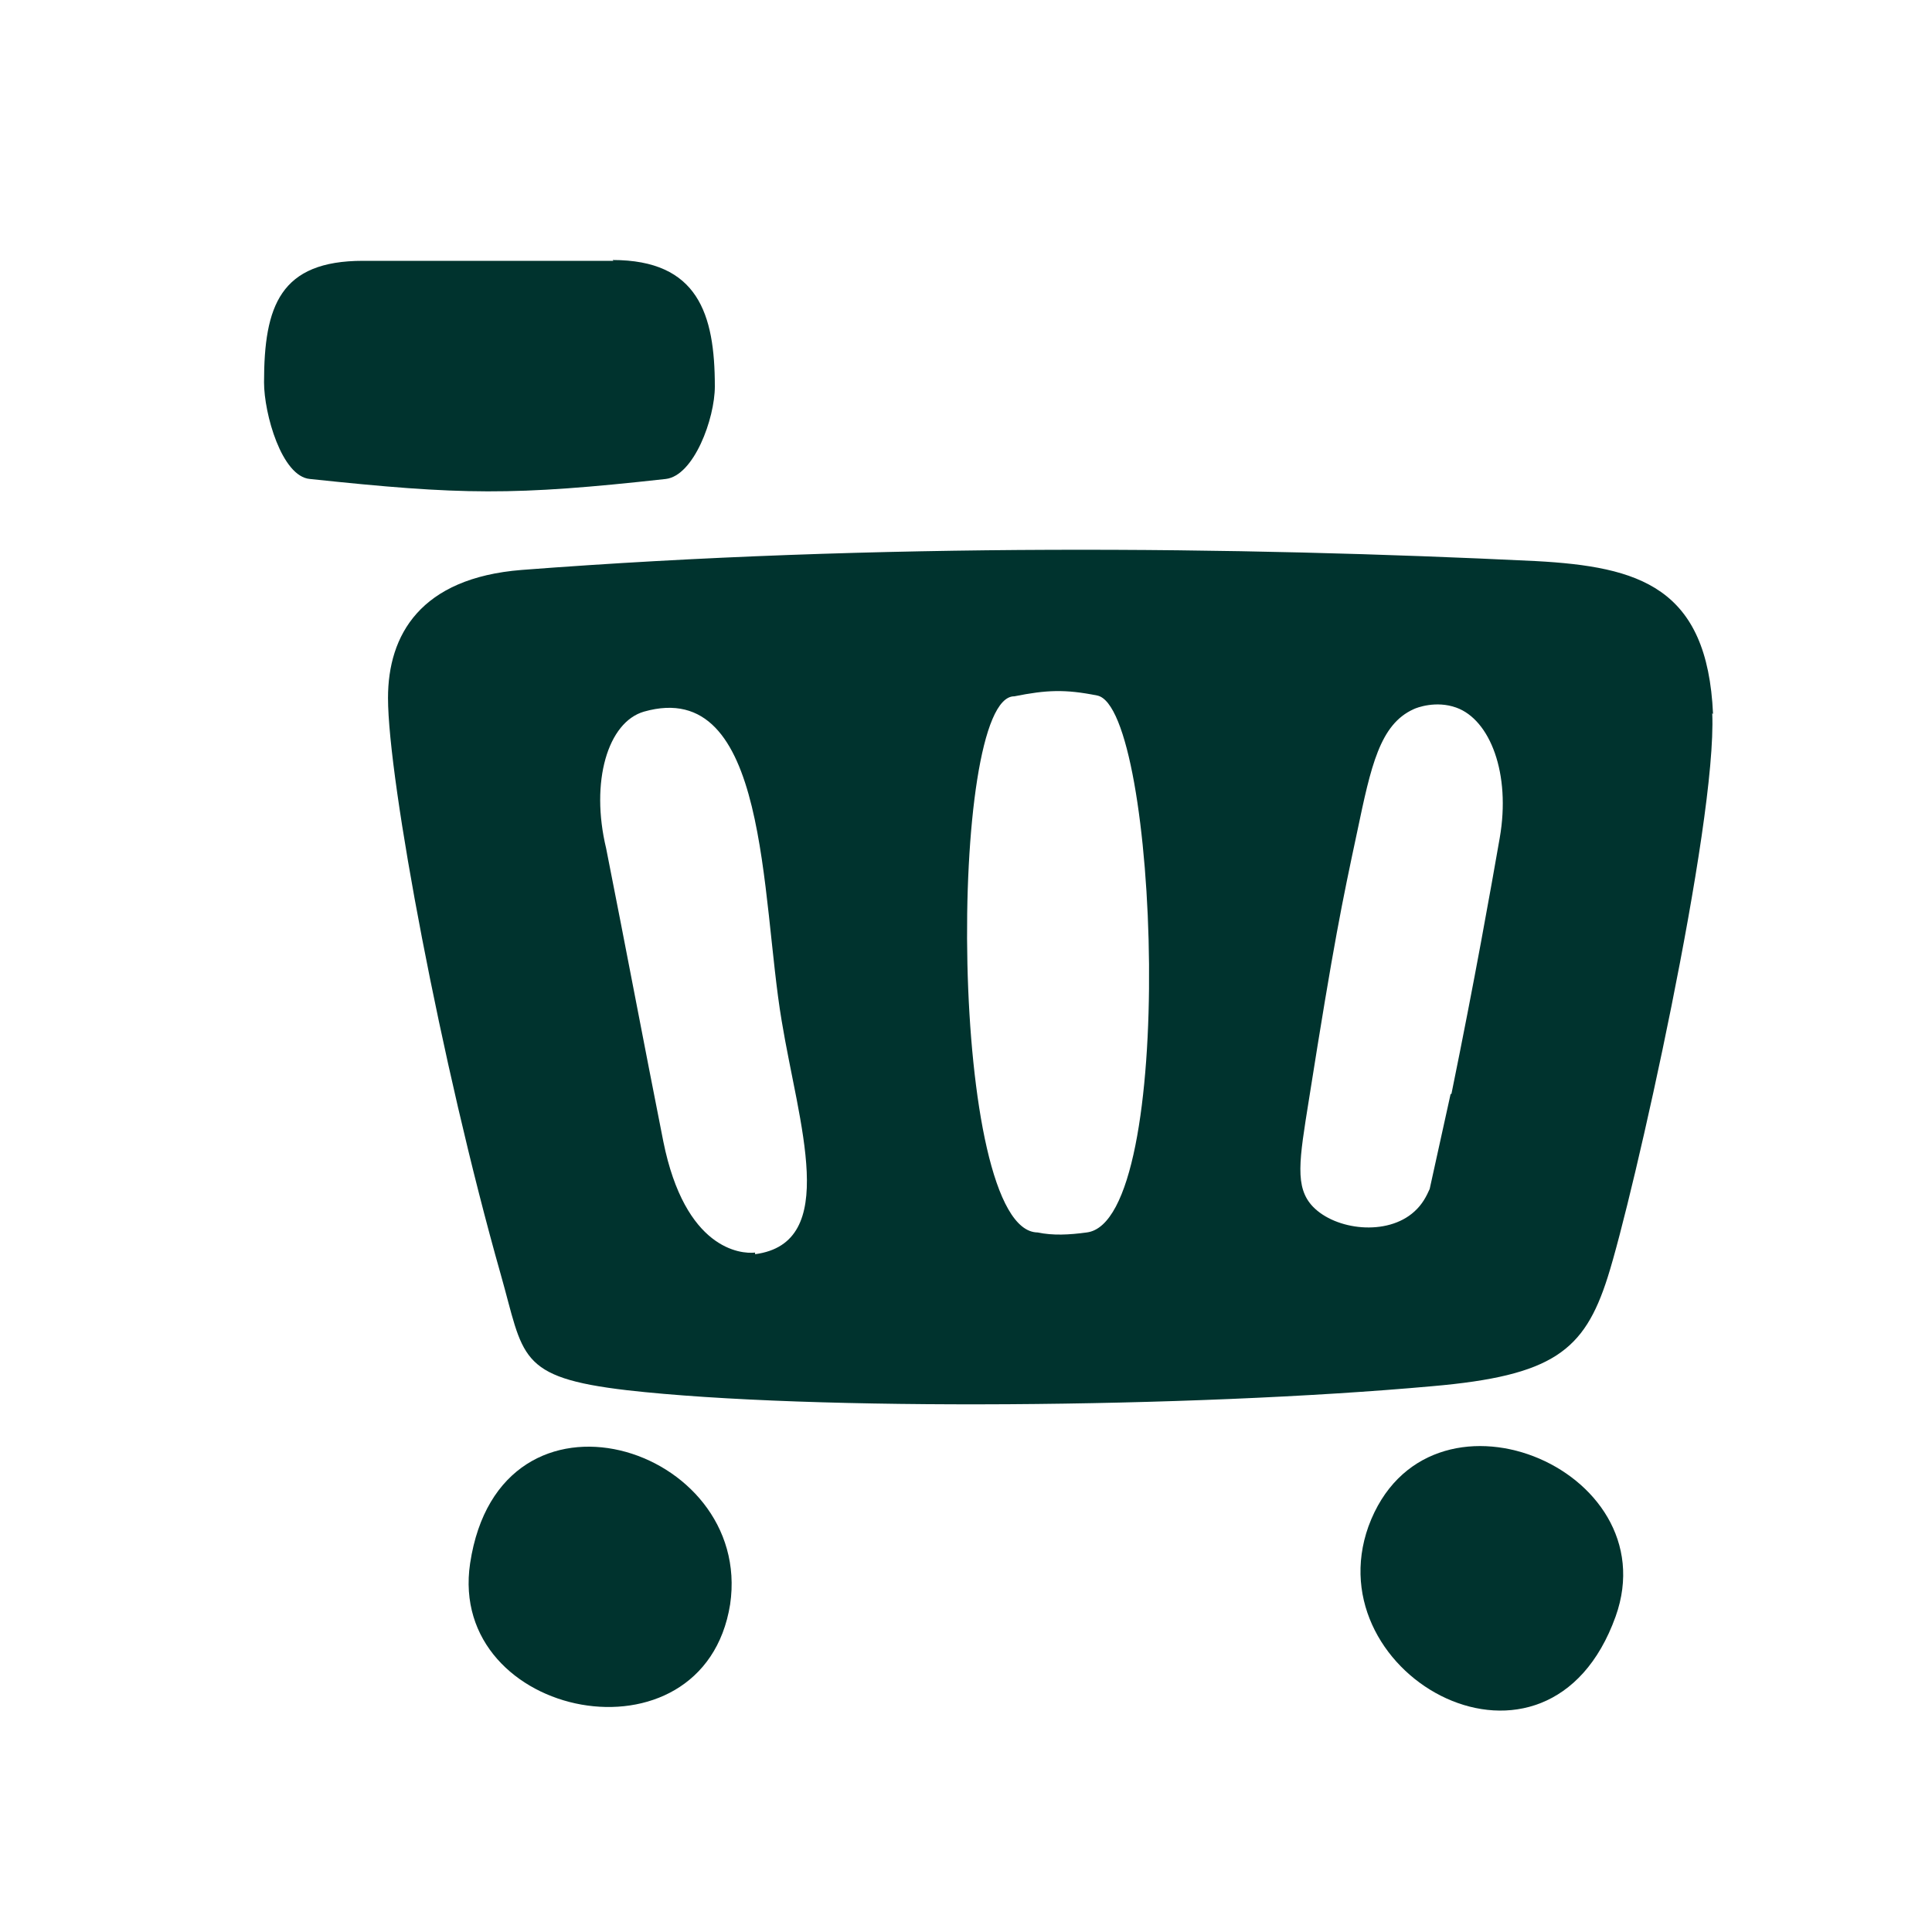
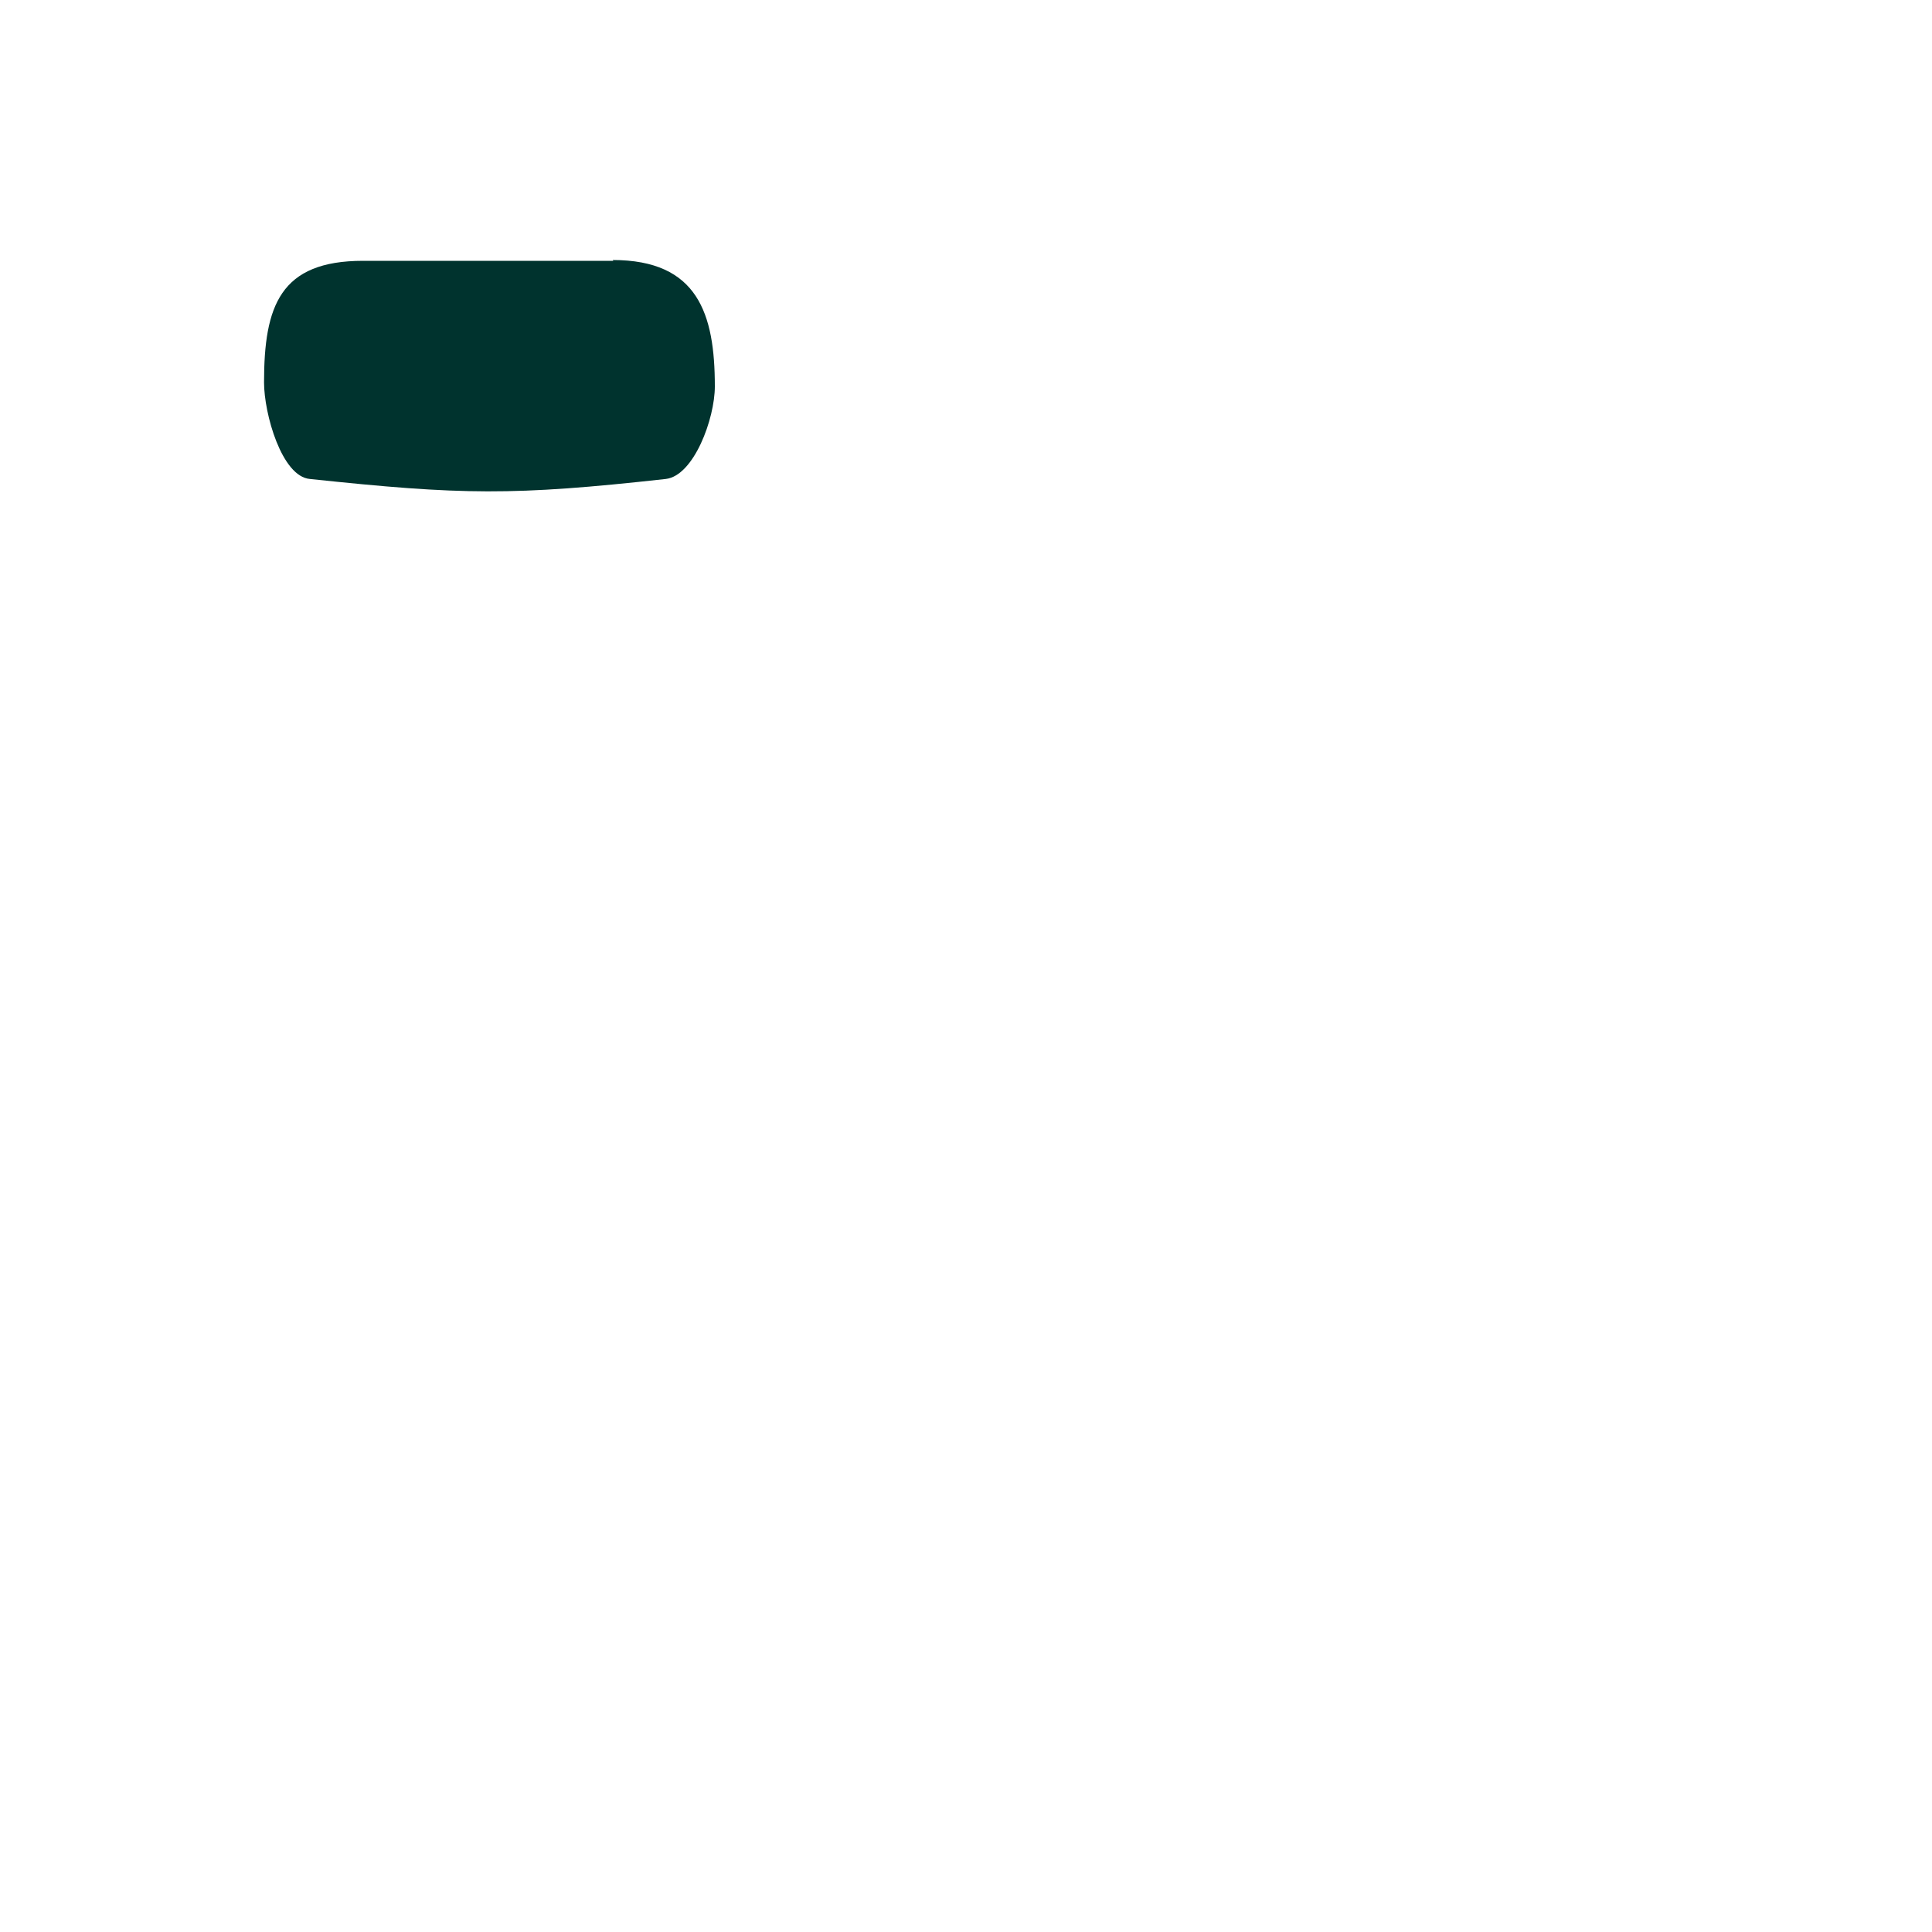
<svg xmlns="http://www.w3.org/2000/svg" width="48" height="48" viewBox="0 0 48 48" fill="none">
-   <path d="M42.56 17.74C42.42 14.58 40.72 14.08 38.16 13.94C30.76 13.58 21.82 13.48 12.96 14.16C10.44 14.36 9.64 15.78 9.64 17.34C9.64 19.38 10.96 26.44 12.44 31.66C13.02 33.7 12.84 34.22 15.58 34.54C20.16 35.06 29.6 34.98 35.58 34.44C38.58 34.18 39.36 33.56 39.94 31.74C40.58 29.74 42.66 20.46 42.54 17.72L42.56 17.74ZM27 30.62C26.56 30.68 26.16 30.7 25.78 30.62C23.56 30.6 23.54 17.28 25.2 17.3C26 17.14 26.46 17.12 27.26 17.28C28.78 17.58 29.26 30.34 27 30.62ZM36.04 27.18L35.52 29.54C35.44 29.72 35.34 29.92 35.14 30.1C34.46 30.72 33.18 30.56 32.62 29.98C32.16 29.5 32.28 28.82 32.52 27.32C33.14 23.4 33.34 22.44 33.72 20.66C34.06 19.04 34.28 18 35.12 17.62C35.2 17.58 35.68 17.4 36.18 17.58C37.02 17.88 37.54 19.22 37.26 20.82C37.04 22.08 36.64 24.34 36.06 27.18H36.04ZM18.76 31.12C18.4 31.16 17.02 31.04 16.48 28.36C16 25.94 15.54 23.5 15.06 21.08C14.66 19.42 15.1 17.94 16 17.68C19.1 16.8 18.9 22.28 19.42 25.36C19.84 27.92 20.88 30.88 18.76 31.16V31.12Z" fill="#00332E" />
-   <path d="M11.68 38.84C11.1 42.72 17.48 43.98 18.14 39.86C18.72 35.92 12.42 33.94 11.68 38.84Z" fill="#00332E" />
-   <path d="M40.14 40.16C41.46 36.46 35.44 34 34 37.92C32.66 41.66 38.46 44.84 40.14 40.16Z" fill="#00332E" />
  <path d="M15.24 6.48H9.02C6.96 6.48 6.56 7.6 6.56 9.5C6.56 10.28 7 11.84 7.7 11.9C11.48 12.3 12.74 12.32 16.54 11.9C17.24 11.82 17.76 10.4 17.76 9.6C17.76 7.8 17.34 6.46 15.22 6.46L15.24 6.48Z" fill="#00332E" />
</svg>